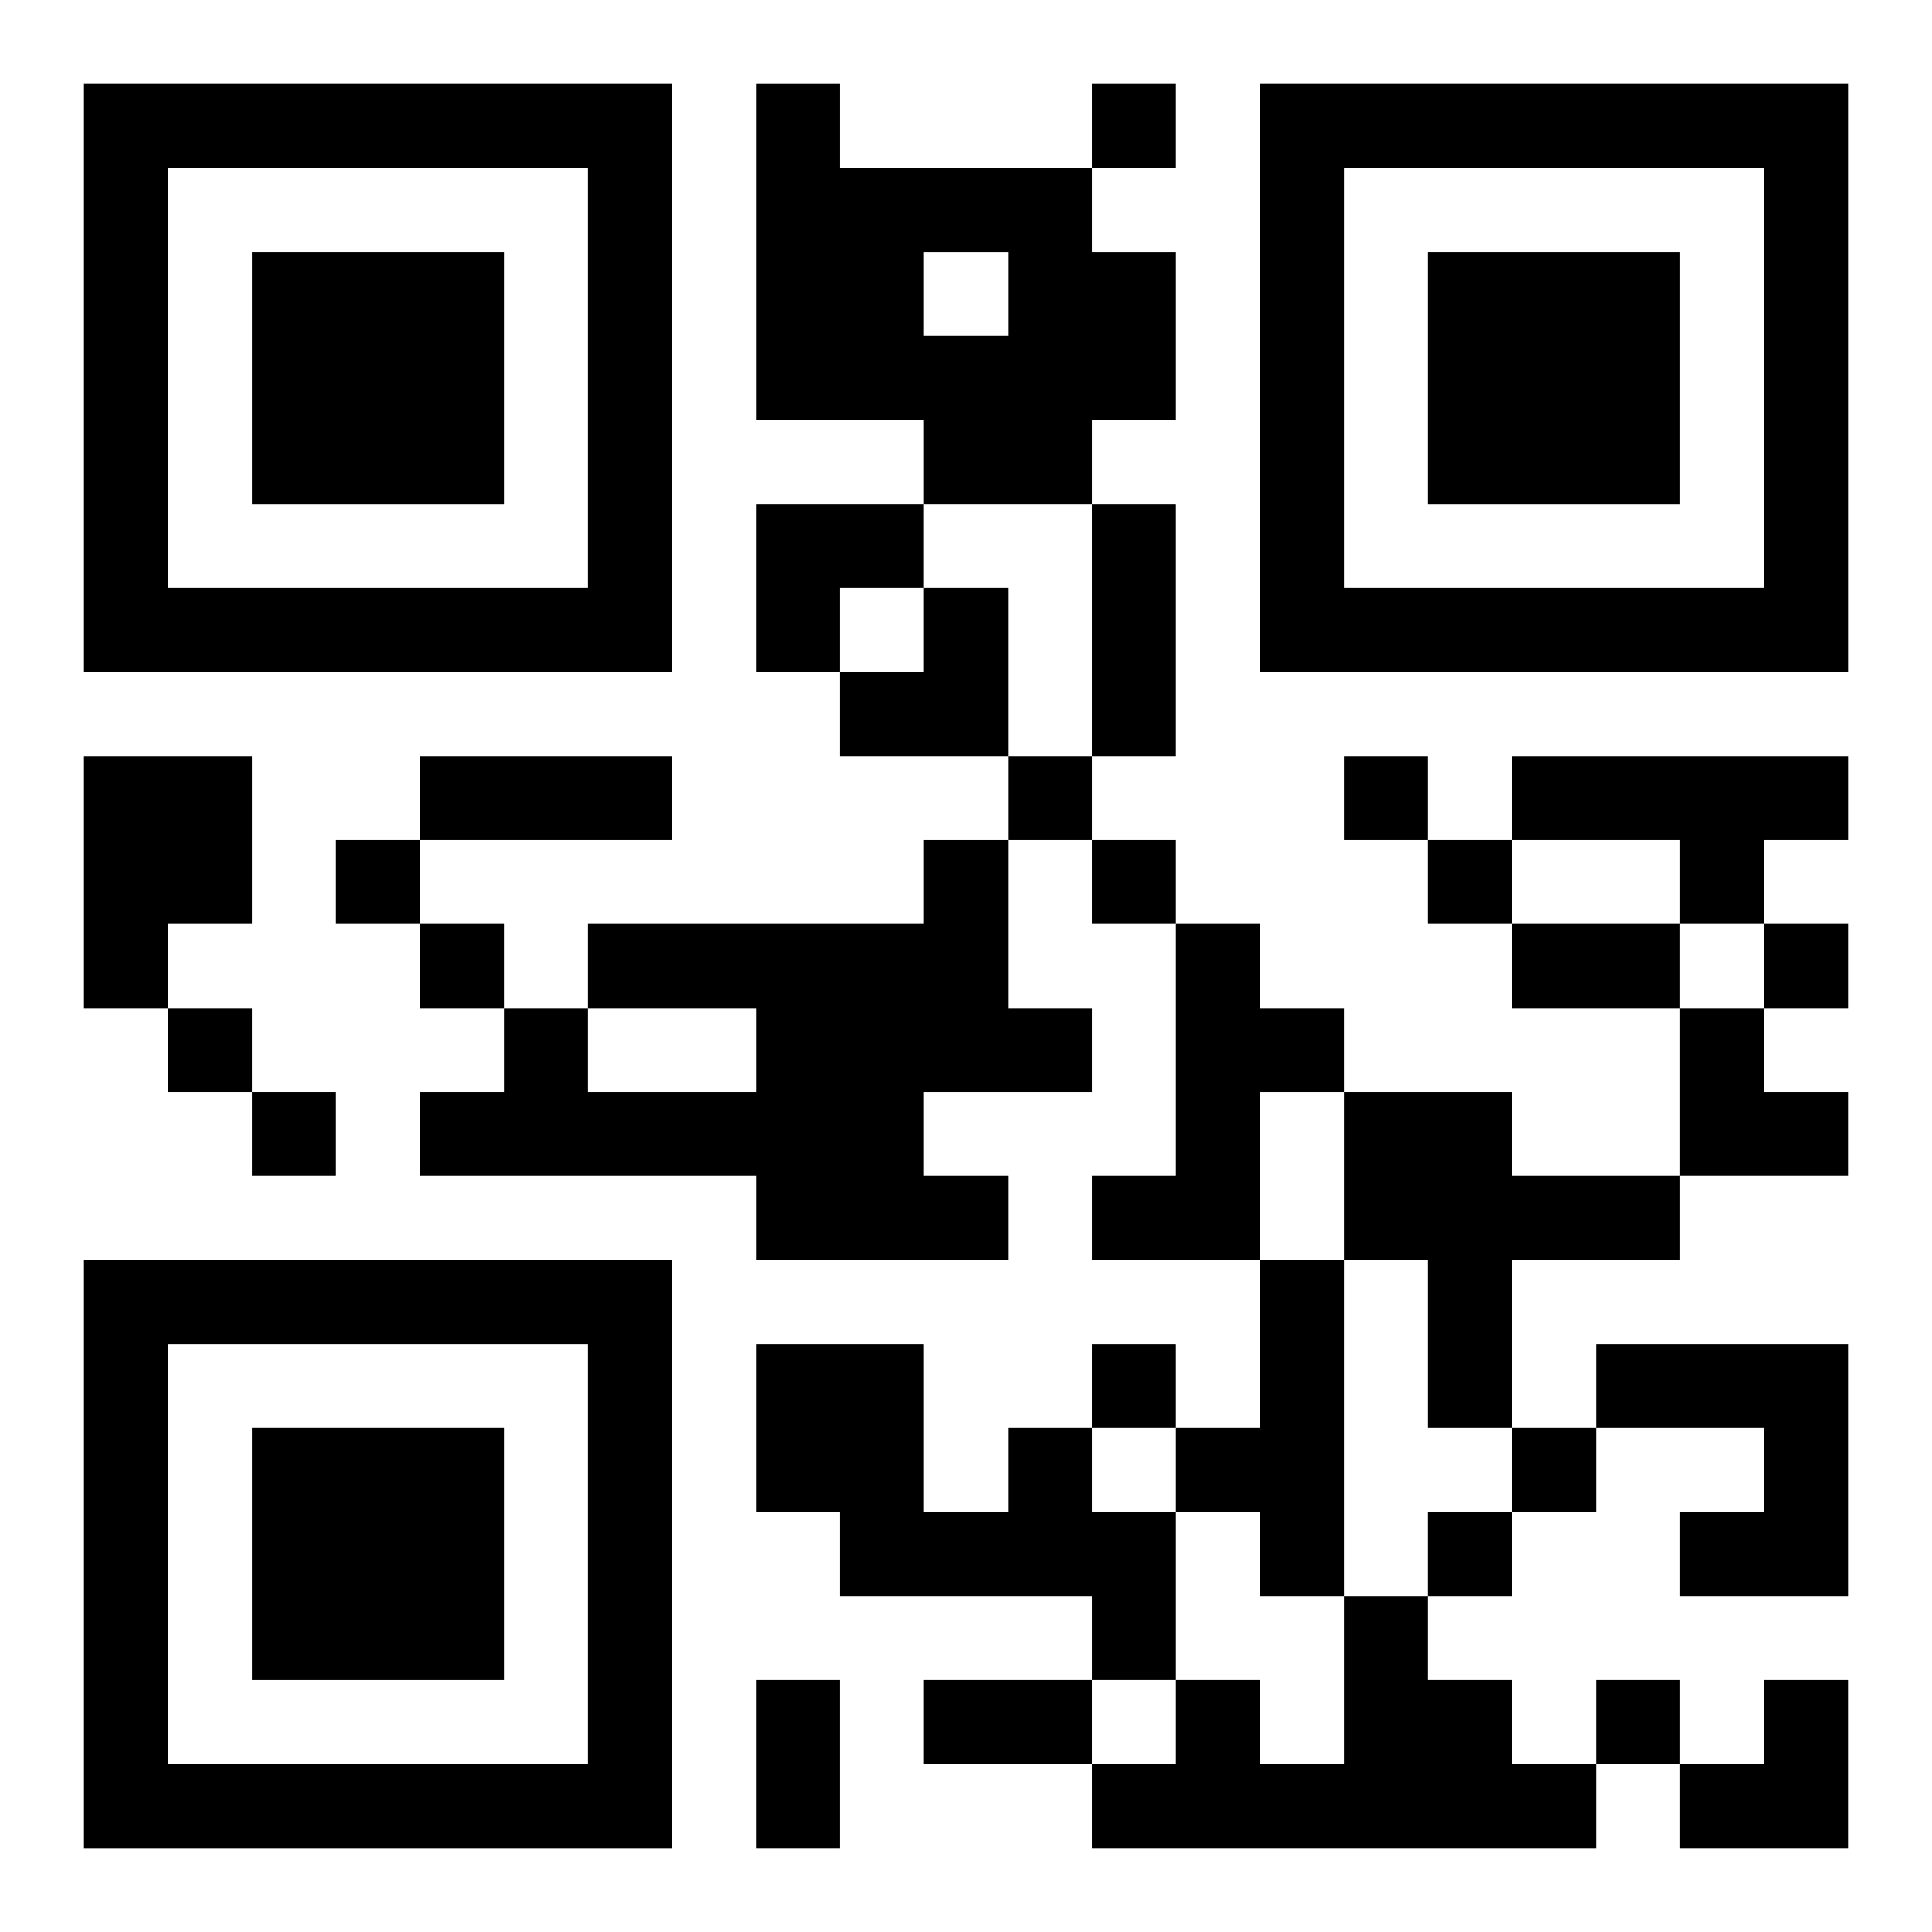
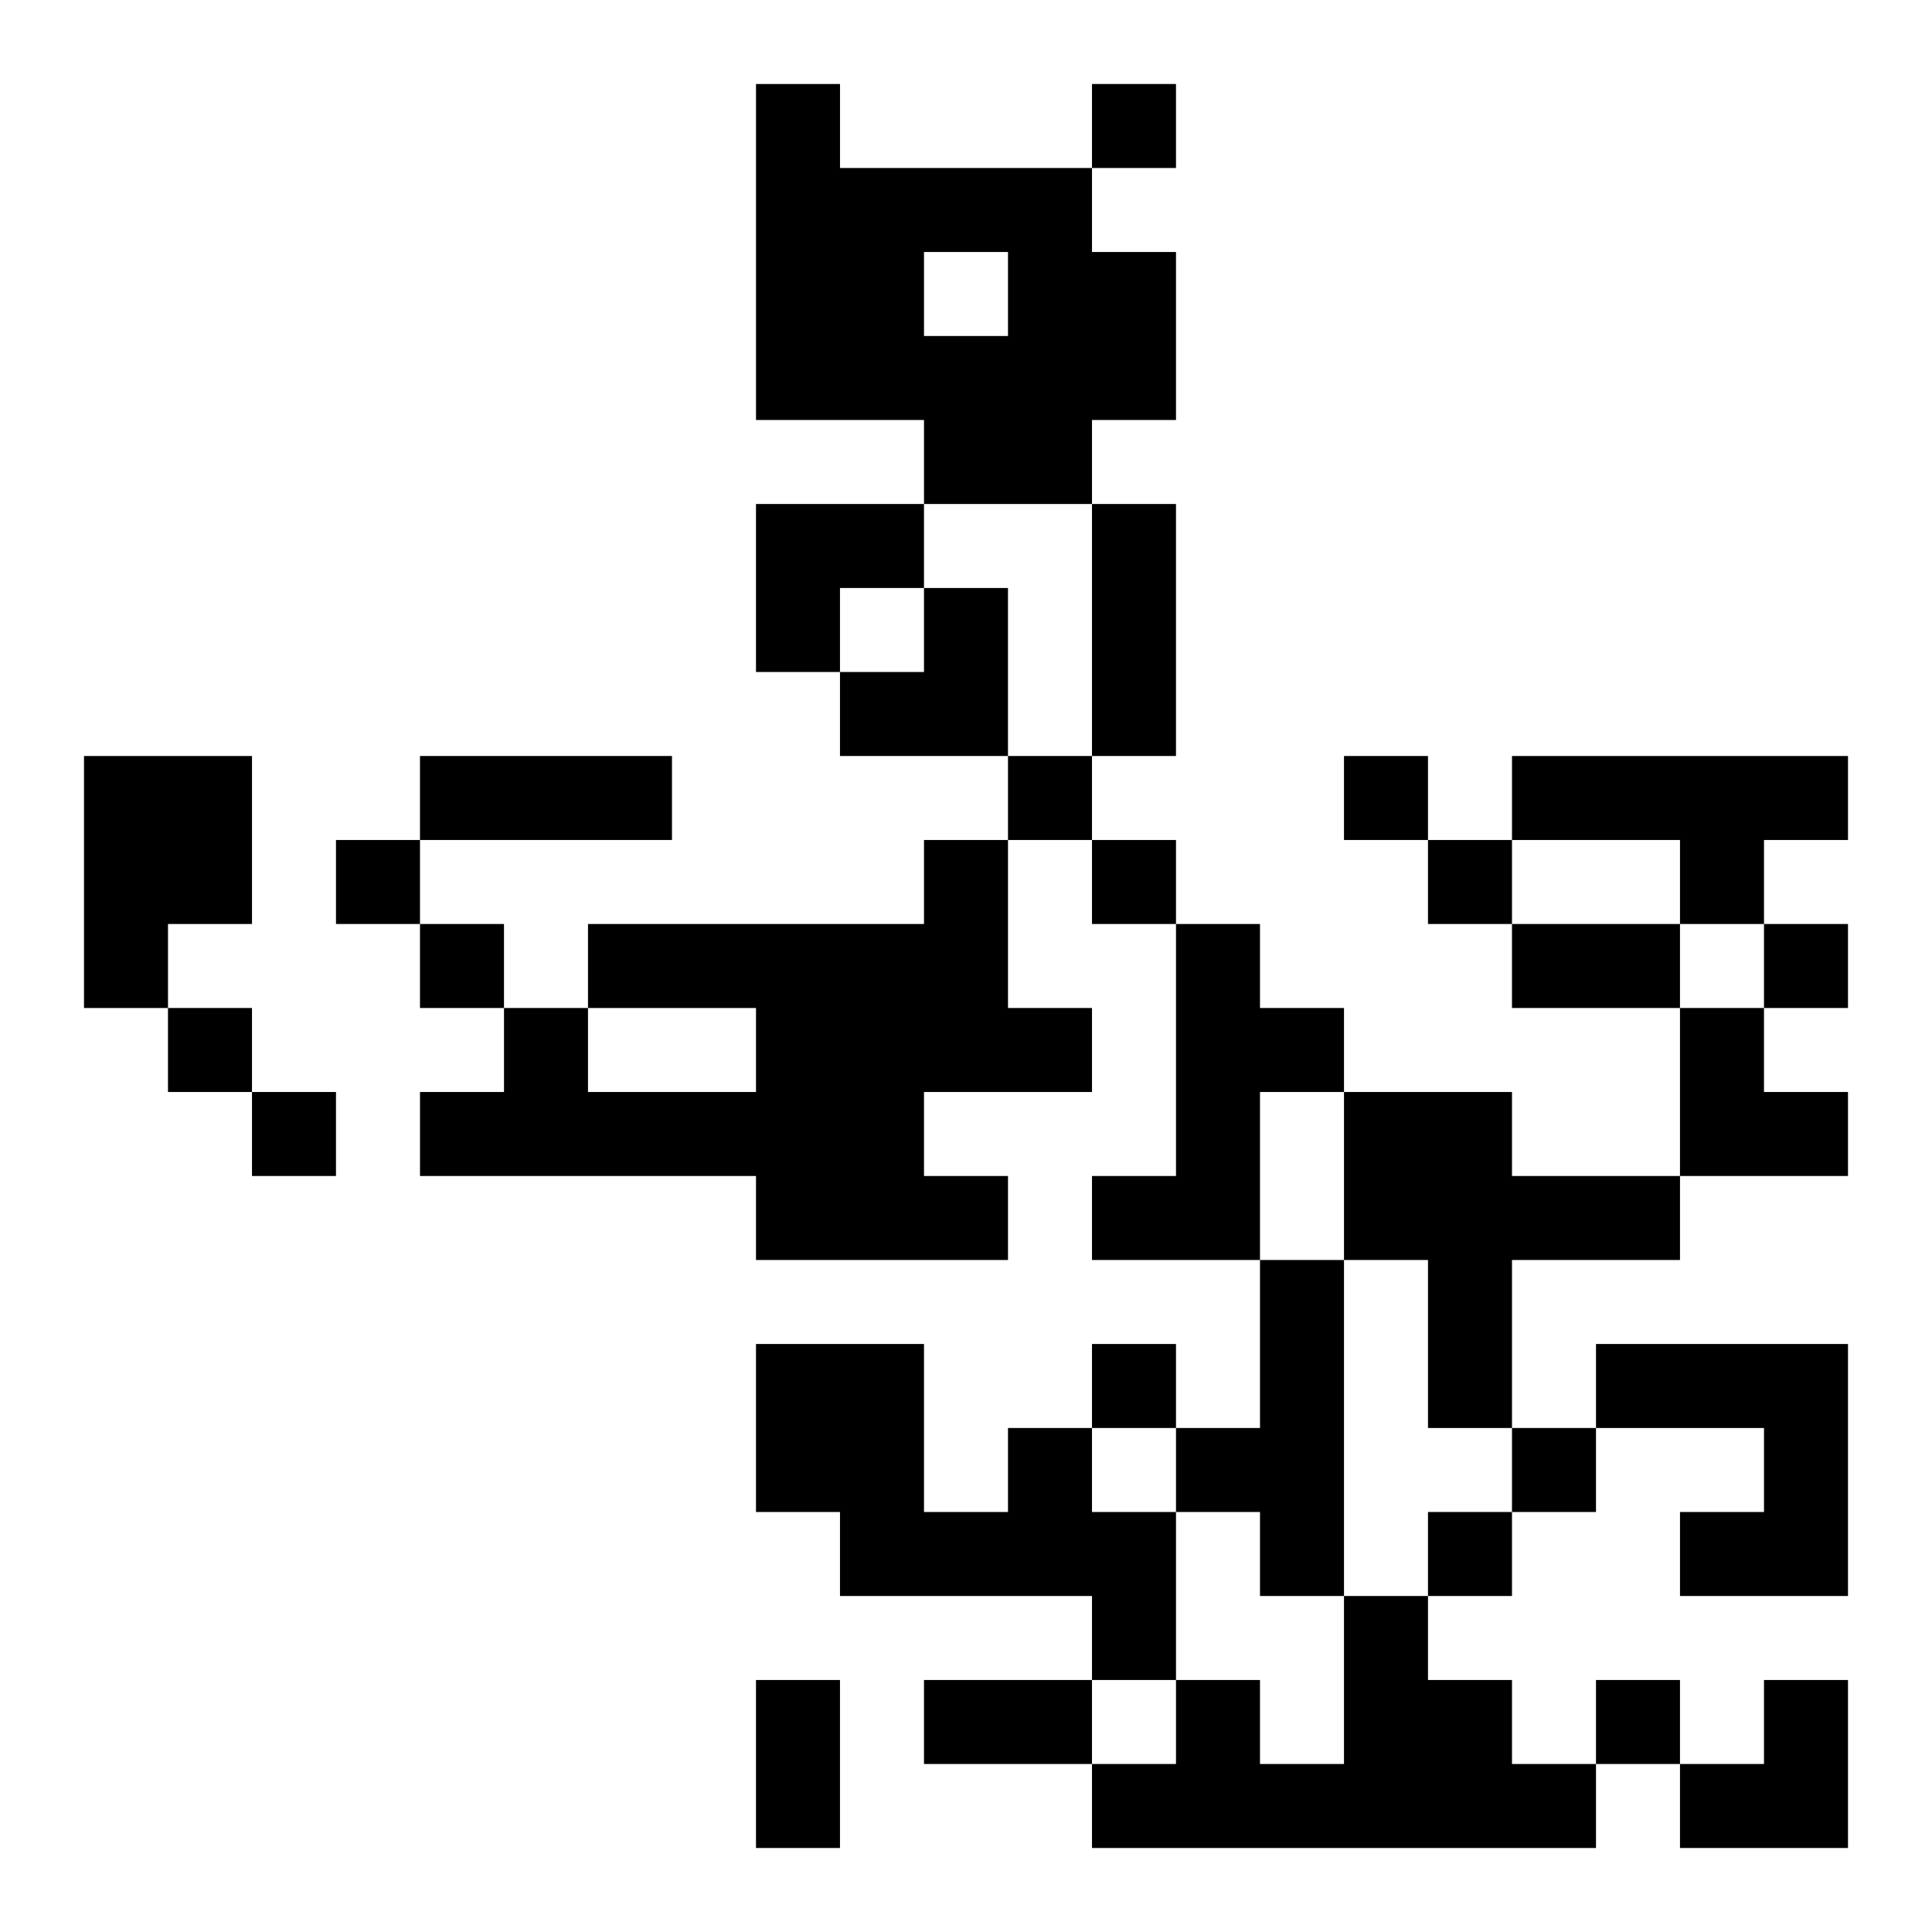
<svg xmlns="http://www.w3.org/2000/svg" xmlns:xlink="http://www.w3.org/1999/xlink" width="250" height="250" baseProfile="full" version="1.1" viewBox="-1 -1 23 23">
  <symbol id="a">
-     <path d="m0 7v7h7v-7h-7zm1 1h5v5h-5v-5zm1 1v3h3v-3h-3z" />
-   </symbol>
+     </symbol>
  <use y="-7" xlink:href="#a" />
  <use y="7" xlink:href="#a" />
  <use x="14" y="-7" xlink:href="#a" />
  <path d="m8 0h1v1h3v1h1v2h-1v1h-2v-1h-2v-4m2 2v1h1v-1h-1m-10 6h2v2h-1v1h-1v-3m17 0h4v1h-1v1h-1v-1h-2v-1m-7 1h1v2h1v1h-2v1h1v1h-3v-1h-4v-1h1v-1h1v1h2v-1h-2v-1h4v-1m3 1h1v1h1v1h-1v2h-2v-1h1v-3m2 2h2v1h2v1h-2v2h-1v-2h-1v-2m-1 2h1v4h-1v-1h-1v-1h1v-2m4 1h3v3h-2v-1h1v-1h-2v-1m-7 1h1v1h1v2h-1v-1h-3v-1h-1v-2h2v2h1v-1m4 2h1v1h1v1h1v1h-6v-1h1v-1h1v1h1v-2m-3-18v1h1v-1h-1m-1 8v1h1v-1h-1m4 0v1h1v-1h-1m-12 1v1h1v-1h-1m9 0v1h1v-1h-1m4 0v1h1v-1h-1m-12 1v1h1v-1h-1m16 0v1h1v-1h-1m-19 1v1h1v-1h-1m1 1v1h1v-1h-1m10 3v1h1v-1h-1m5 1v1h1v-1h-1m-1 1v1h1v-1h-1m2 2v1h1v-1h-1m-6-14h1v3h-1v-3m-8 3h3v1h-3v-1m13 2h2v1h-2v-1m-9 9h1v2h-1v-2m2 0h2v1h-2v-1m-2-14h2v1h-1v1h-1zm1 1m1 0h1v2h-2v-1h1zm9 5h1v1h1v1h-2zm0 8m1 0h1v2h-2v-1h1z" />
</svg>